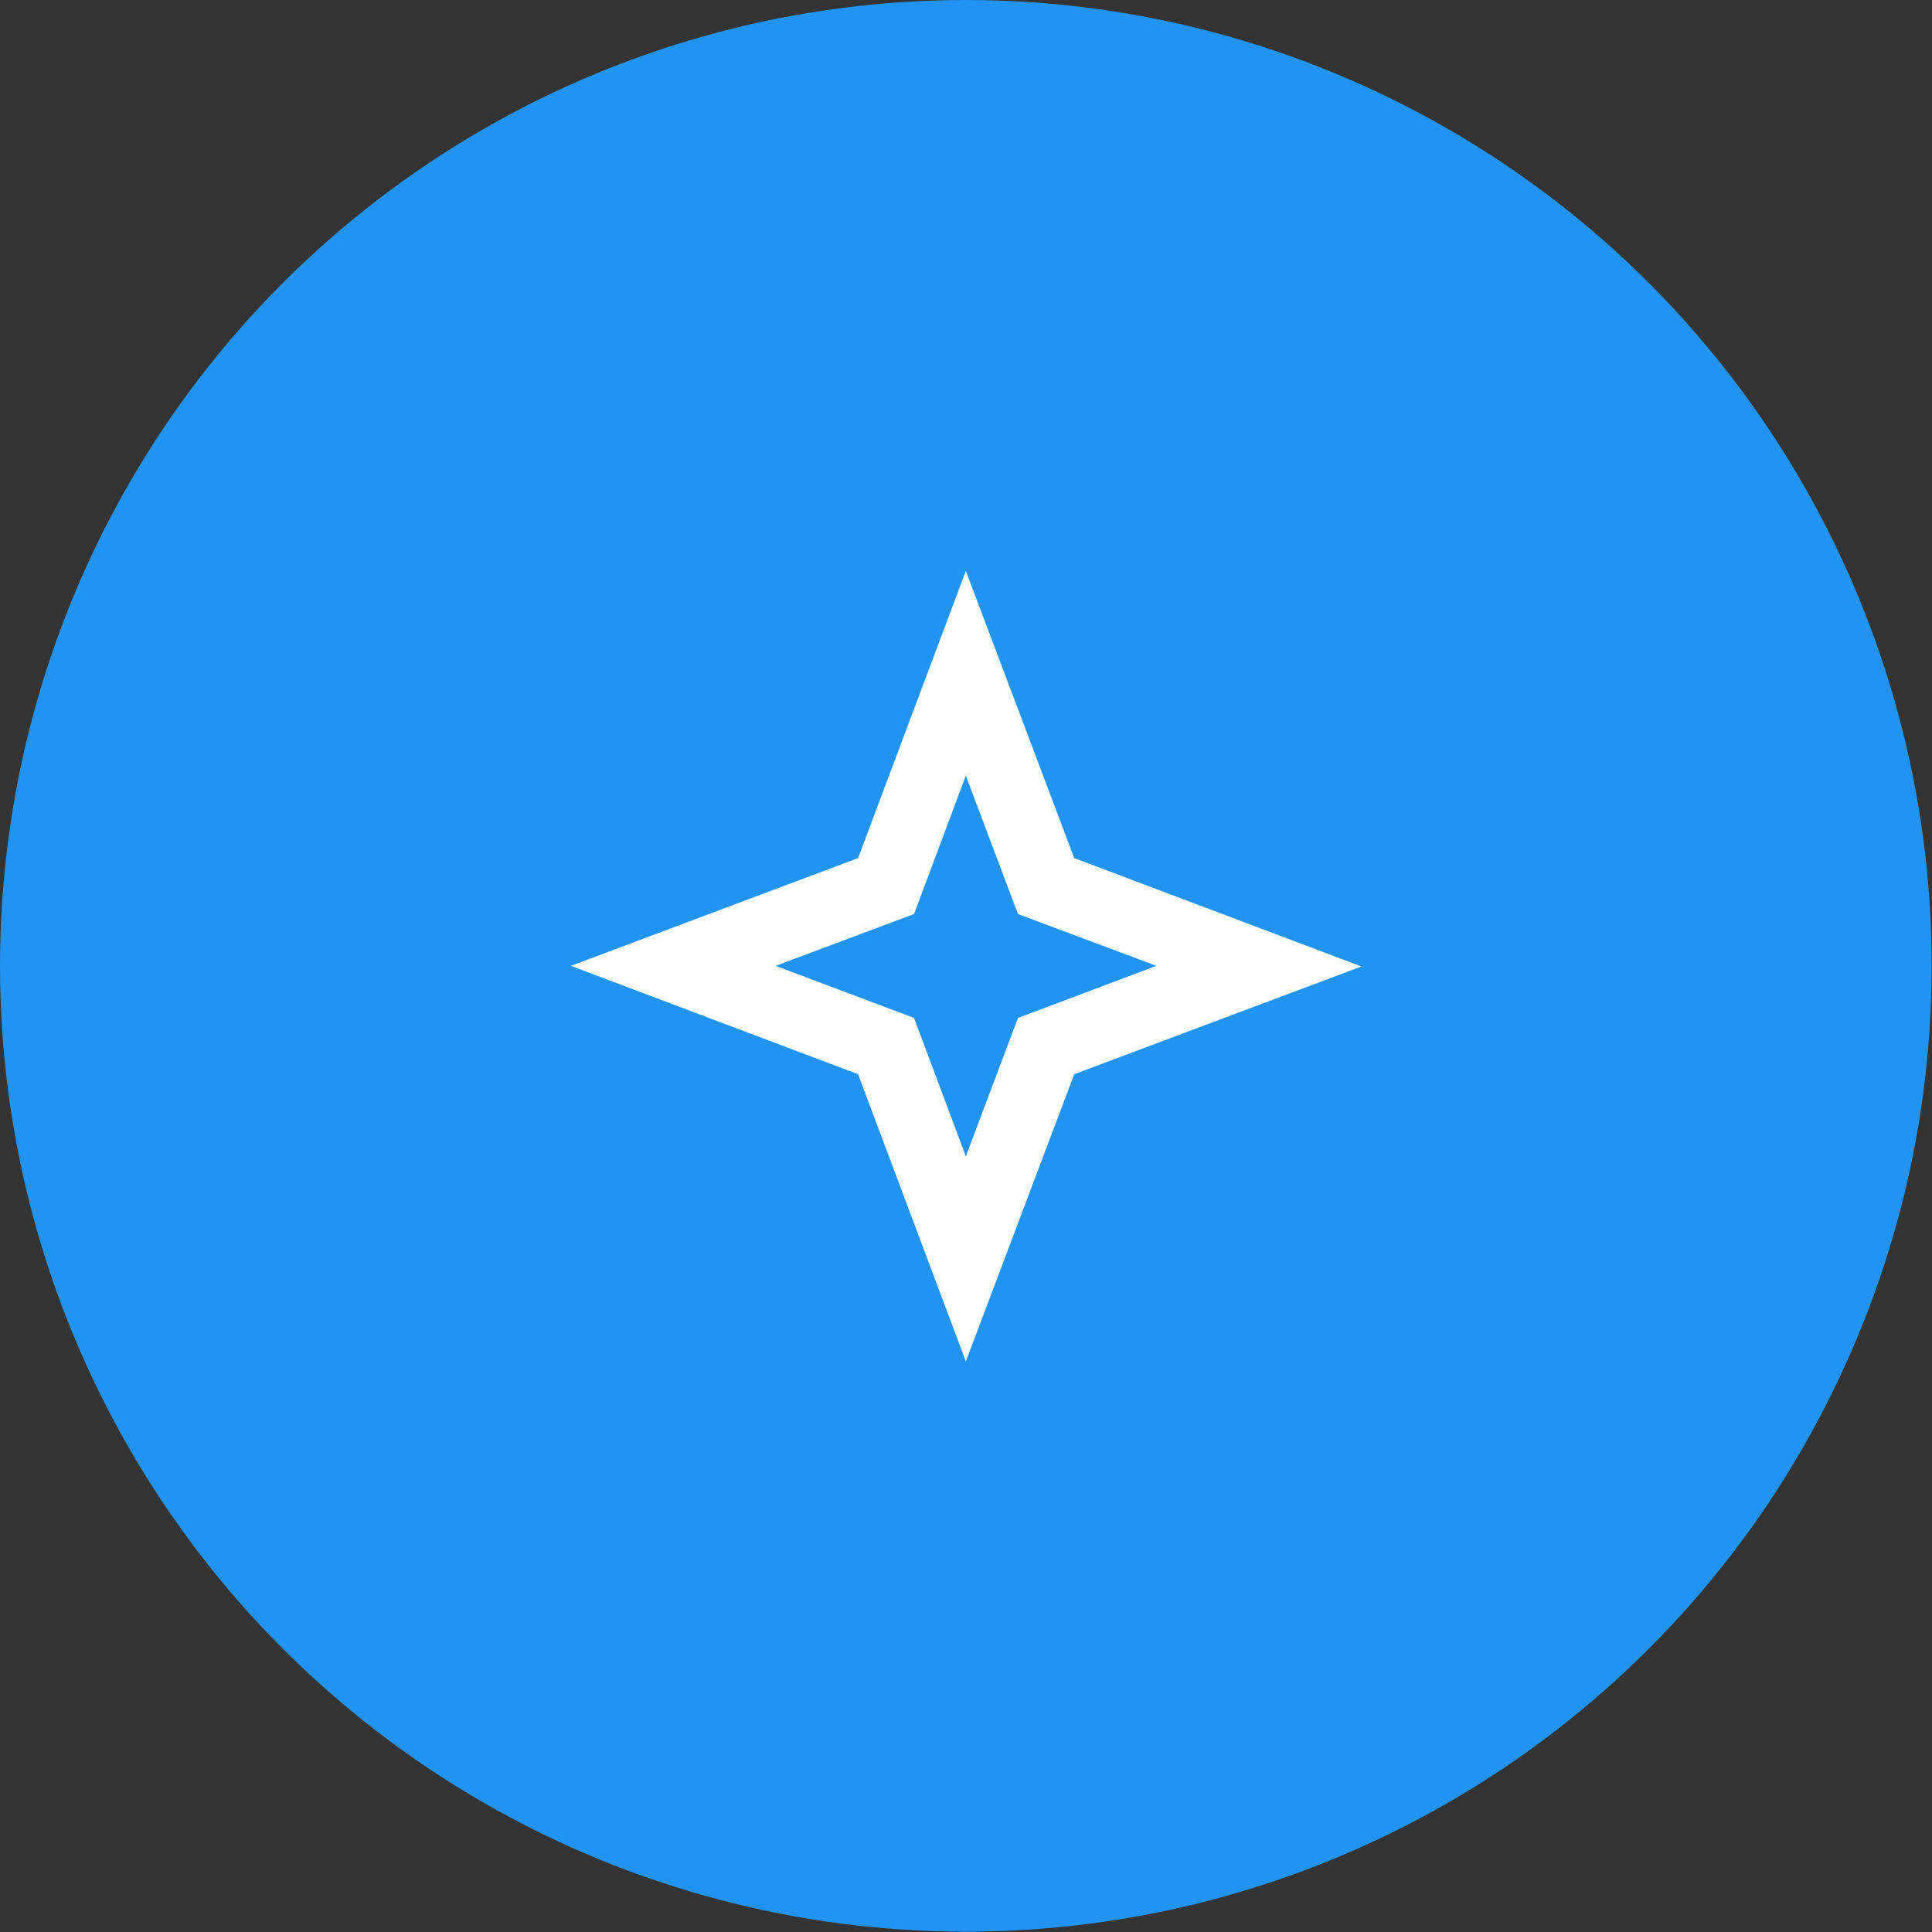
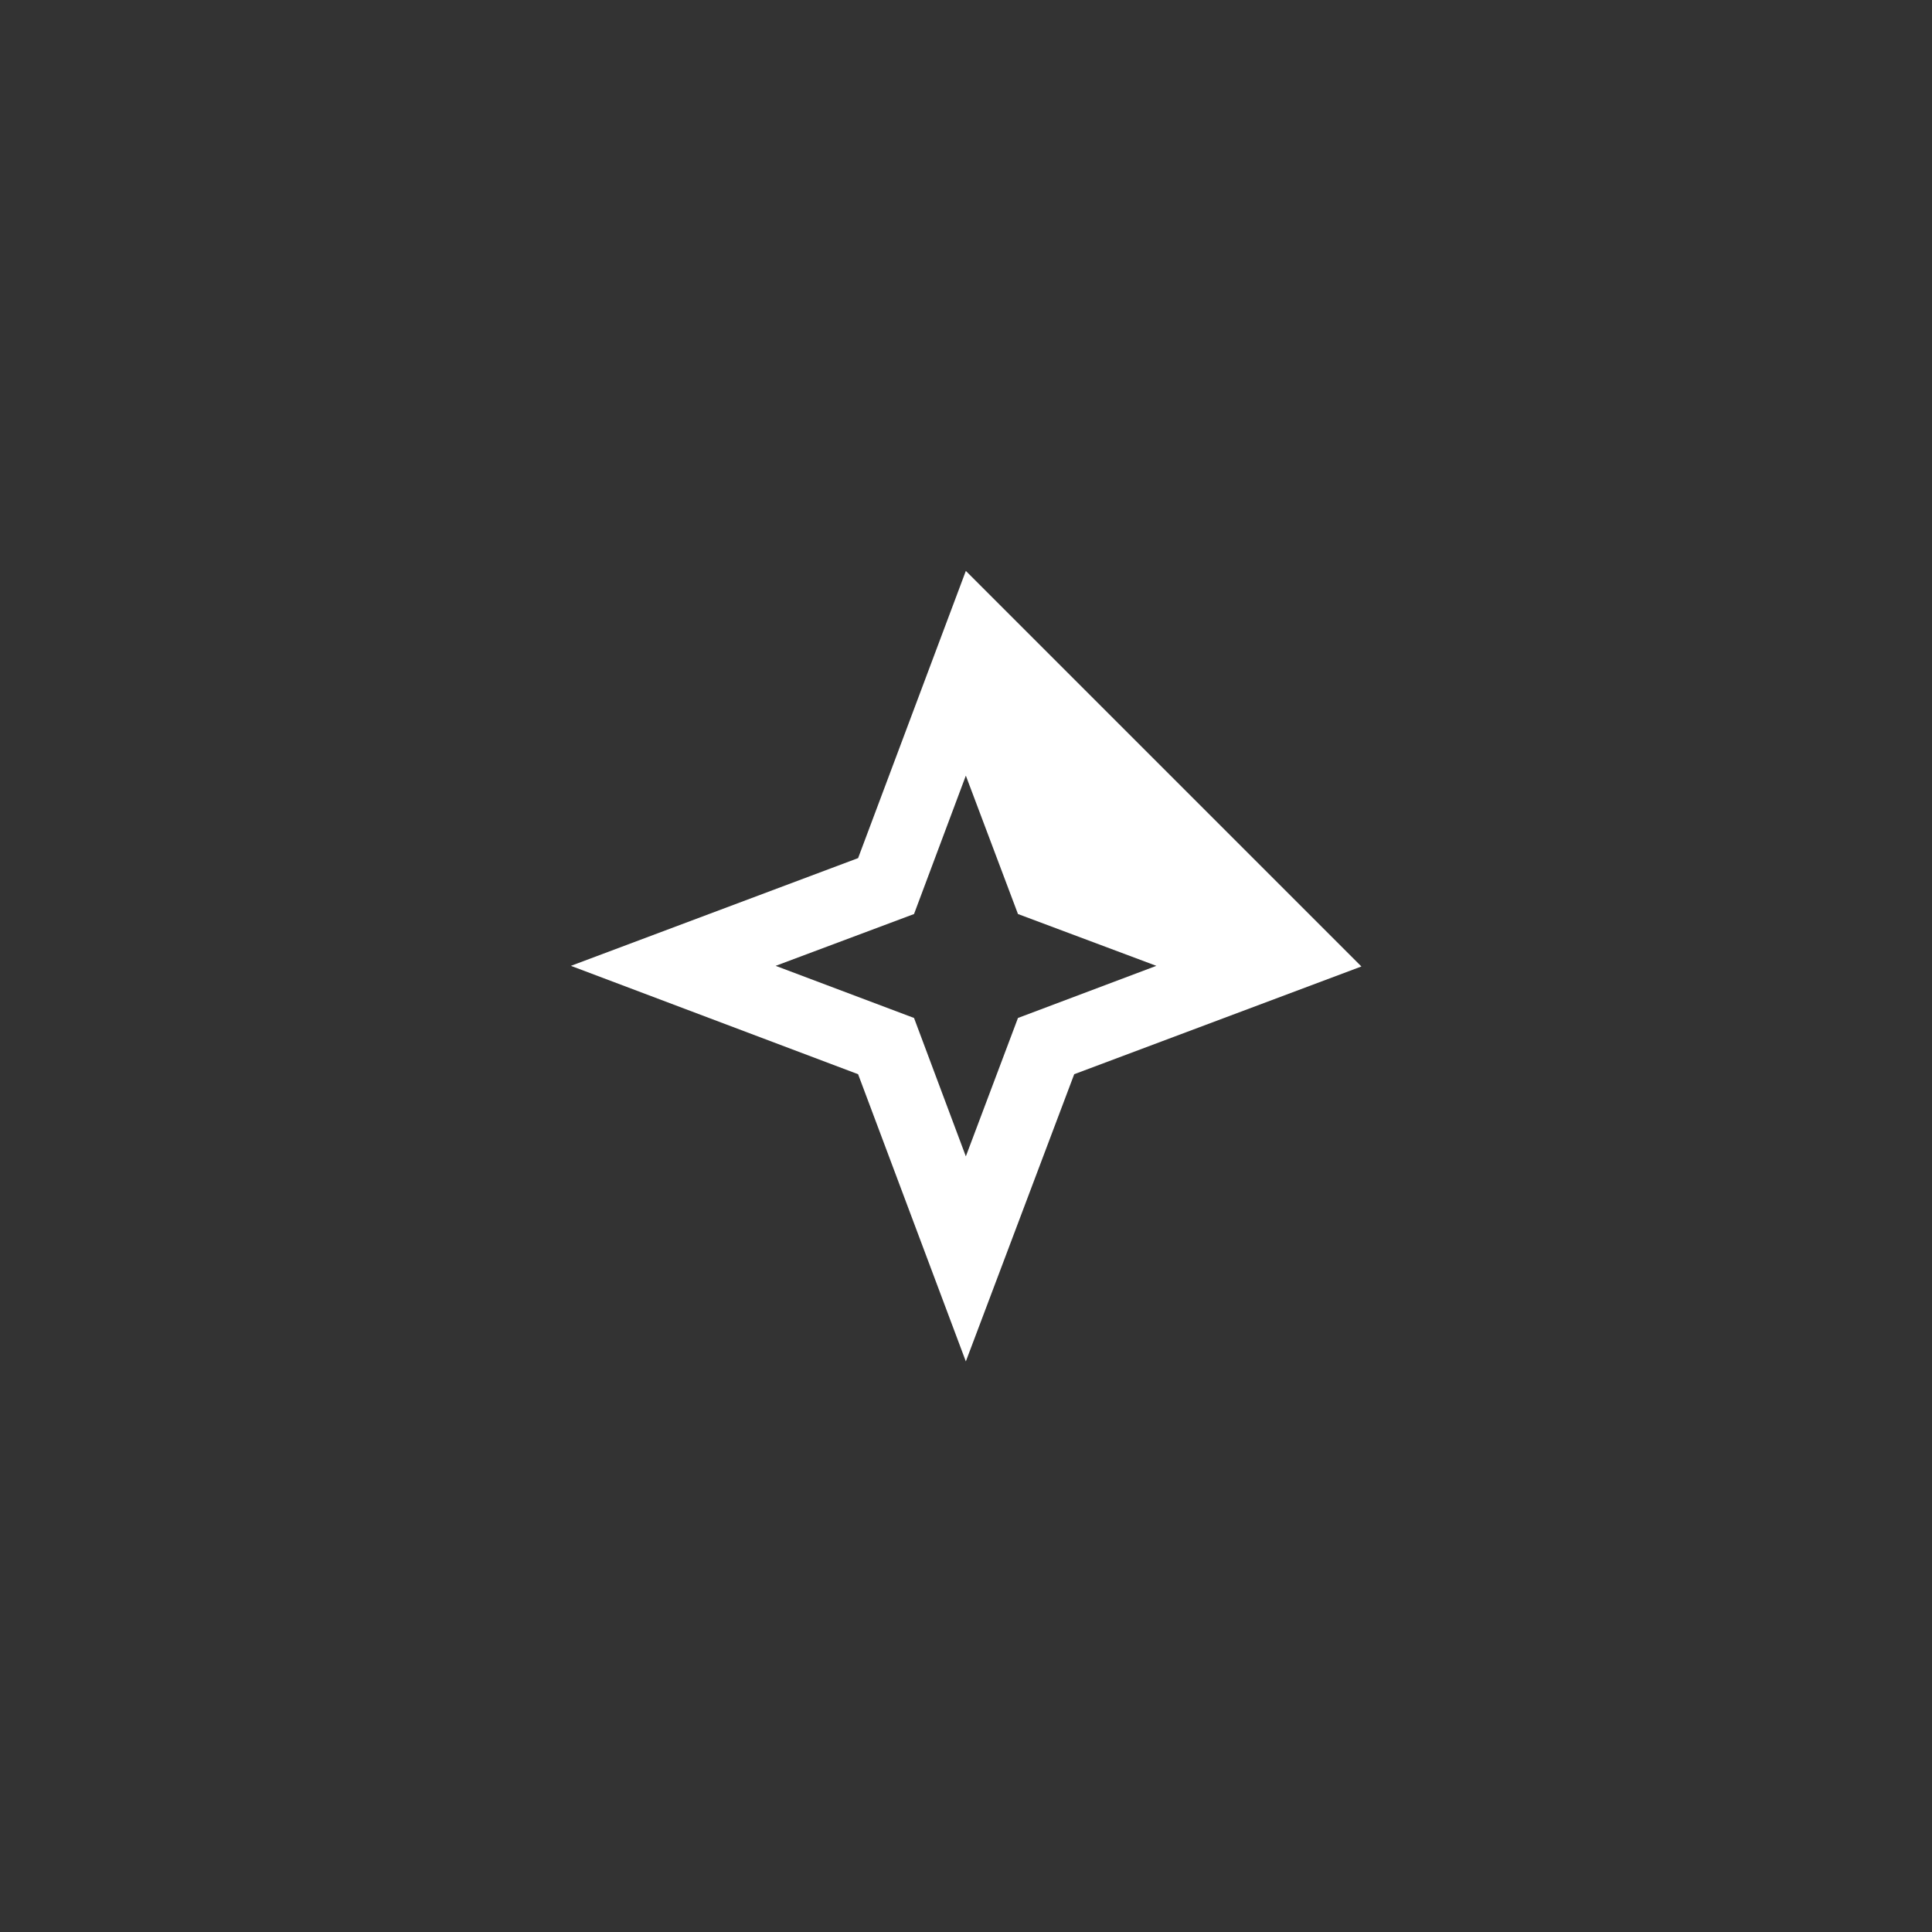
<svg xmlns="http://www.w3.org/2000/svg" viewBox="0 0 61.15 61.15">
  <rect x="0" y="0" width="61.15" height="61.15" fill="#333333" stroke="none" />
  <defs>
    <style>.cls-1{fill:#2194f3;}.cls-2{fill:#fff;}</style>
  </defs>
  <title>Risorsa 73unici</title>
  <g id="Livello_2" data-name="Livello 2">
    <g id="Livello_1-2" data-name="Livello 1">
-       <circle class="cls-1" cx="30.57" cy="30.57" r="30.57" />
-       <path class="cls-2" d="M30.57,24.55l1.65,4.38,4.38,1.64-4.38,1.65L30.57,36.6l-1.64-4.38-4.38-1.65,4.38-1.64,1.64-4.38m0-6.48-3.41,9.09-9.09,3.41L27.16,34l3.41,9.09L34,34l9.09-3.41L34,27.16Z" />
+       <path class="cls-2" d="M30.57,24.55l1.65,4.38,4.38,1.64-4.38,1.65L30.57,36.6l-1.64-4.38-4.38-1.65,4.38-1.64,1.64-4.38m0-6.48-3.41,9.09-9.09,3.41L27.16,34l3.41,9.09L34,34l9.09-3.41Z" />
    </g>
  </g>
</svg>